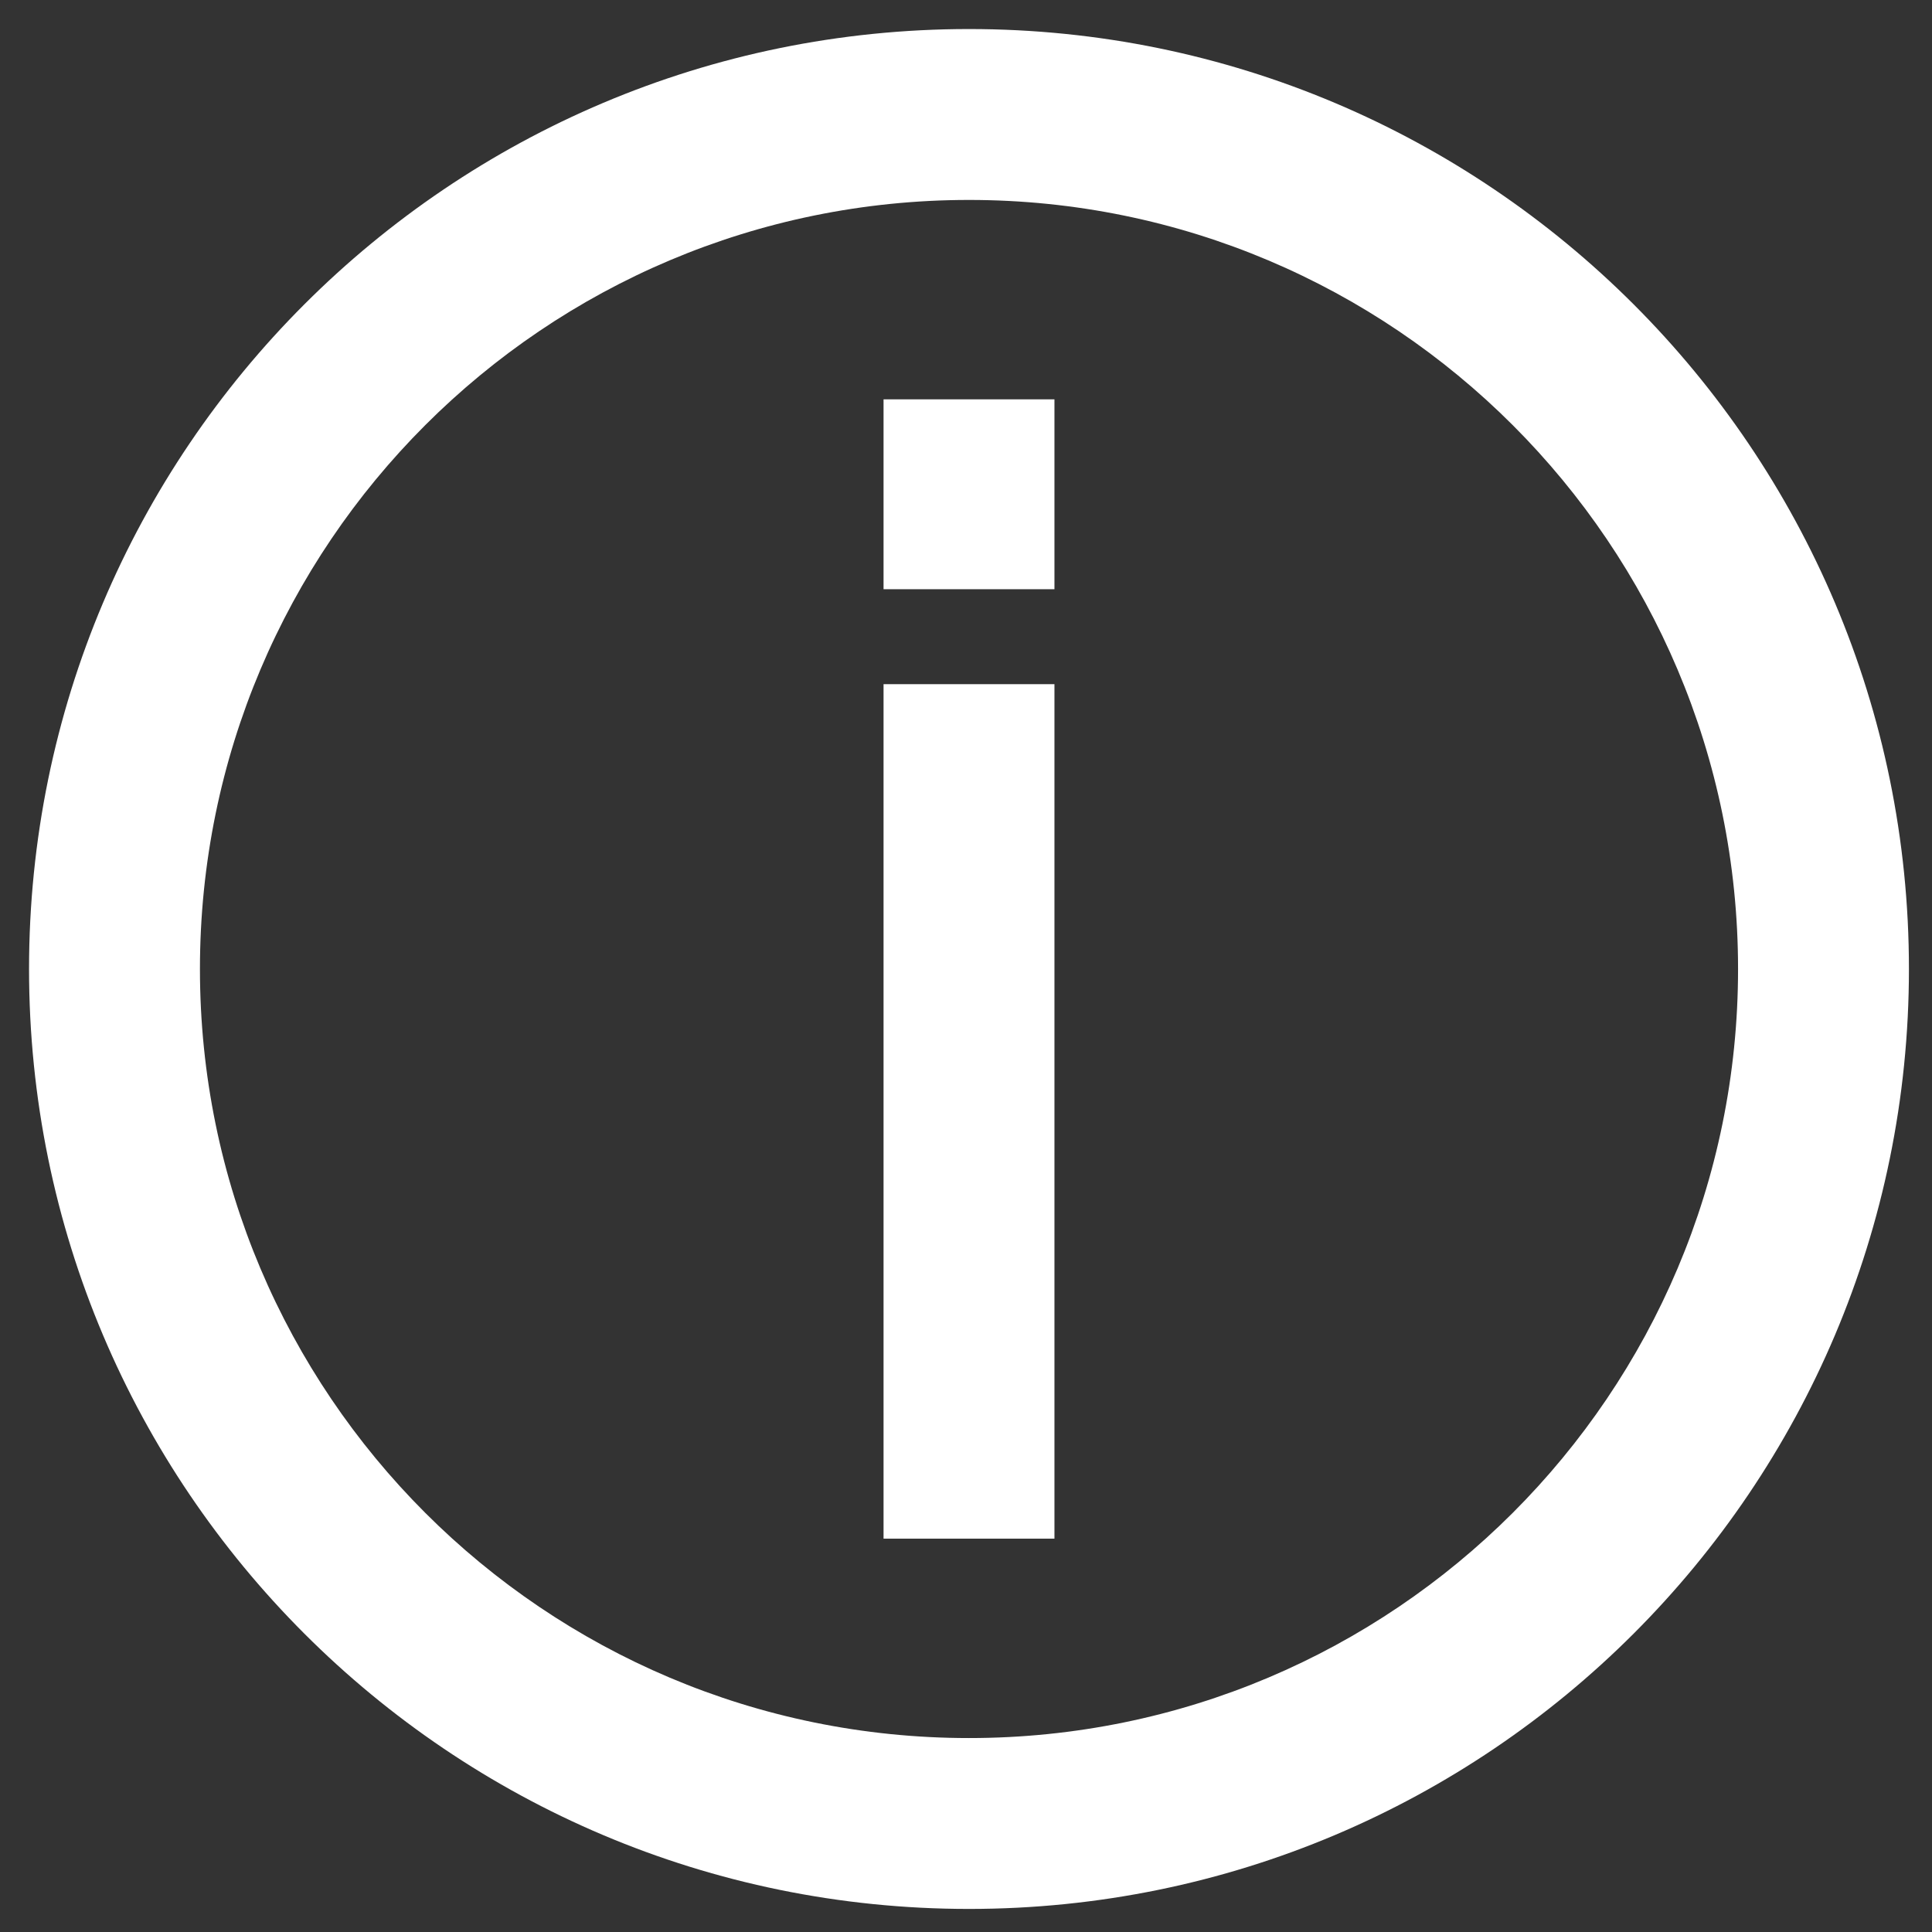
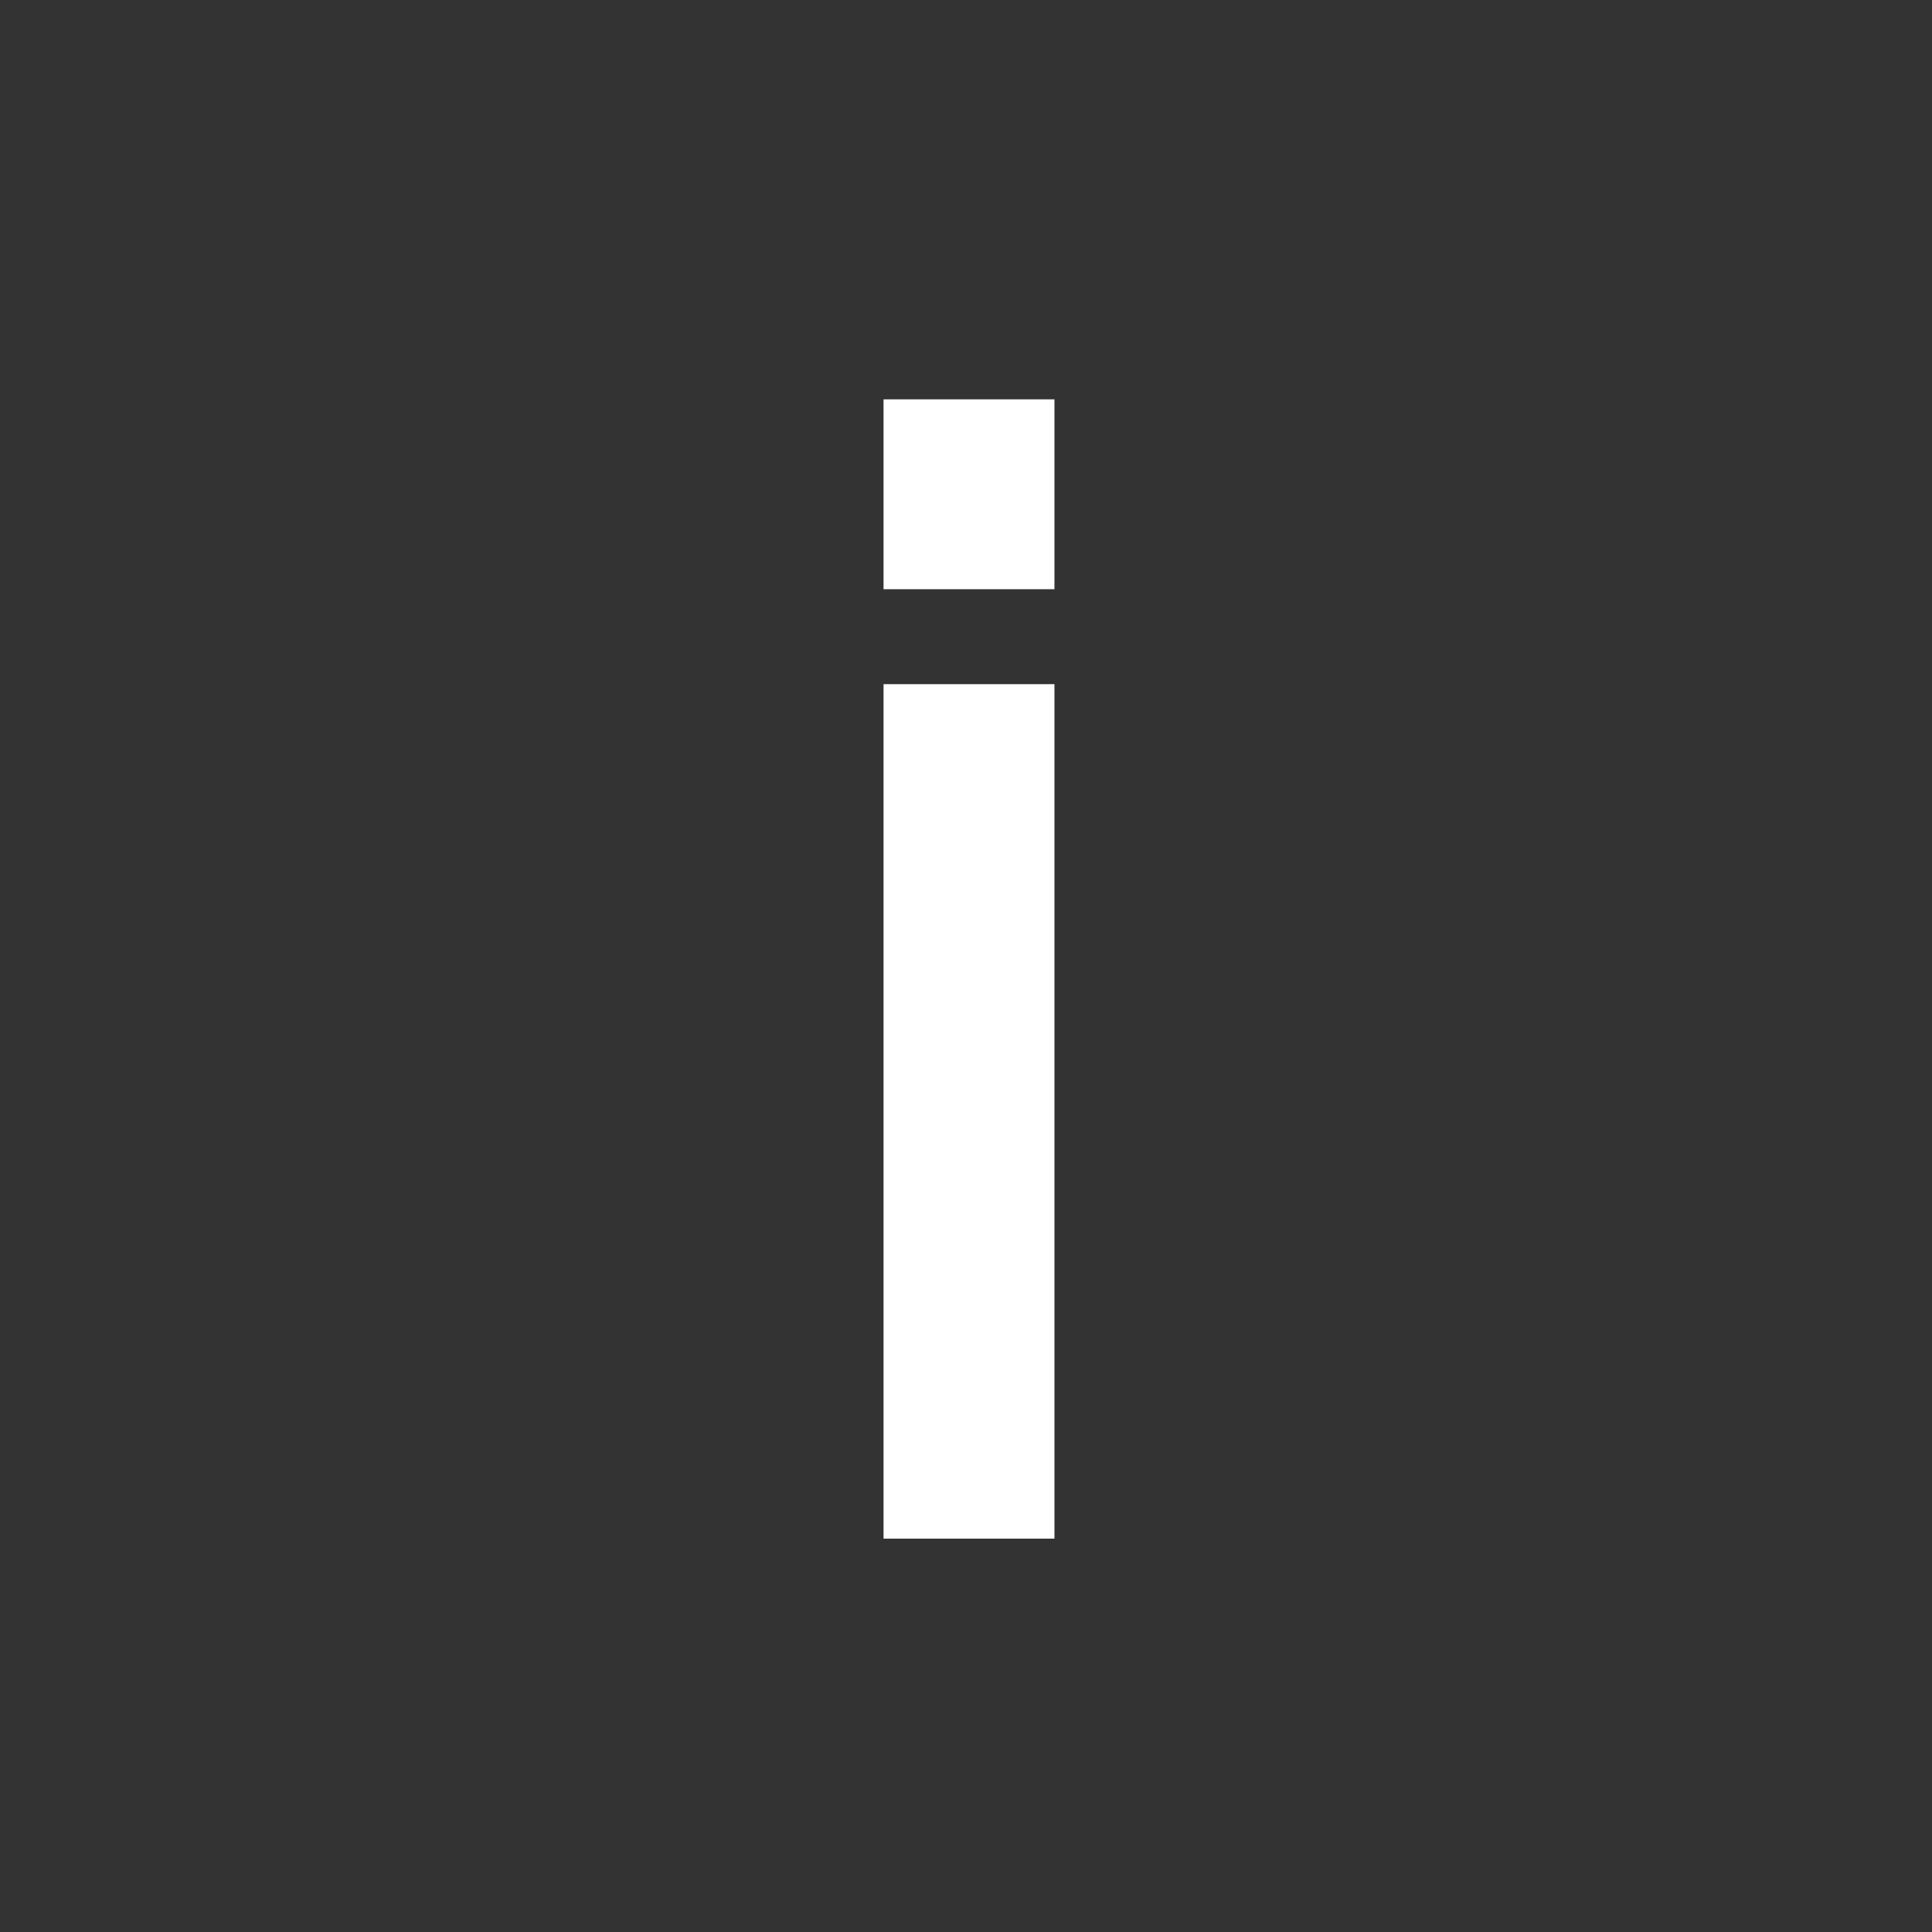
<svg xmlns="http://www.w3.org/2000/svg" width="500" zoomAndPan="magnify" viewBox="0 0 375 375" height="500" preserveAspectRatio="xMidYMid meet" version="1.2">
  <rect x="0" y="0" width="375" height="375" fill="#333333" stroke="none" />
  <defs>
    <clipPath id="1a374cf979">
-       <path d="M 5.637 5.637 L 370.887 5.637 L 370.887 370.887 L 5.637 370.887 Z M 5.637 5.637 " />
-     </clipPath>
+       </clipPath>
  </defs>
  <g id="d10fe4601c">
    <g clip-rule="nonzero" clip-path="url(#1a374cf979)">
      <path style=" stroke:none;fill-rule:evenodd;fill:#ffffff;fill-opacity:1;" d="M 188.082 38.809 C 105.641 38.809 38.809 105.641 38.809 188.082 C 38.809 270.523 105.641 337.355 188.082 337.355 C 270.523 337.355 337.355 270.523 337.355 188.082 C 337.355 105.641 270.523 38.809 188.082 38.809 Z M 5.637 188.082 C 5.637 87.32 87.32 5.637 188.082 5.637 C 288.844 5.637 370.523 87.32 370.523 188.082 C 370.523 288.844 288.844 370.523 188.082 370.523 C 87.32 370.523 5.637 288.844 5.637 188.082 Z M 5.637 188.082 " />
    </g>
    <path style=" stroke:none;fill-rule:evenodd;fill:#ffffff;fill-opacity:1;" d="M 171.496 132.797 L 204.668 132.797 L 204.668 298.652 L 171.496 298.652 Z M 171.496 132.797 " />
    <path style=" stroke:none;fill-rule:evenodd;fill:#ffffff;fill-opacity:1;" d="M 171.496 77.512 L 204.668 77.512 L 204.668 114.367 L 171.496 114.367 Z M 171.496 77.512 " />
  </g>
</svg>